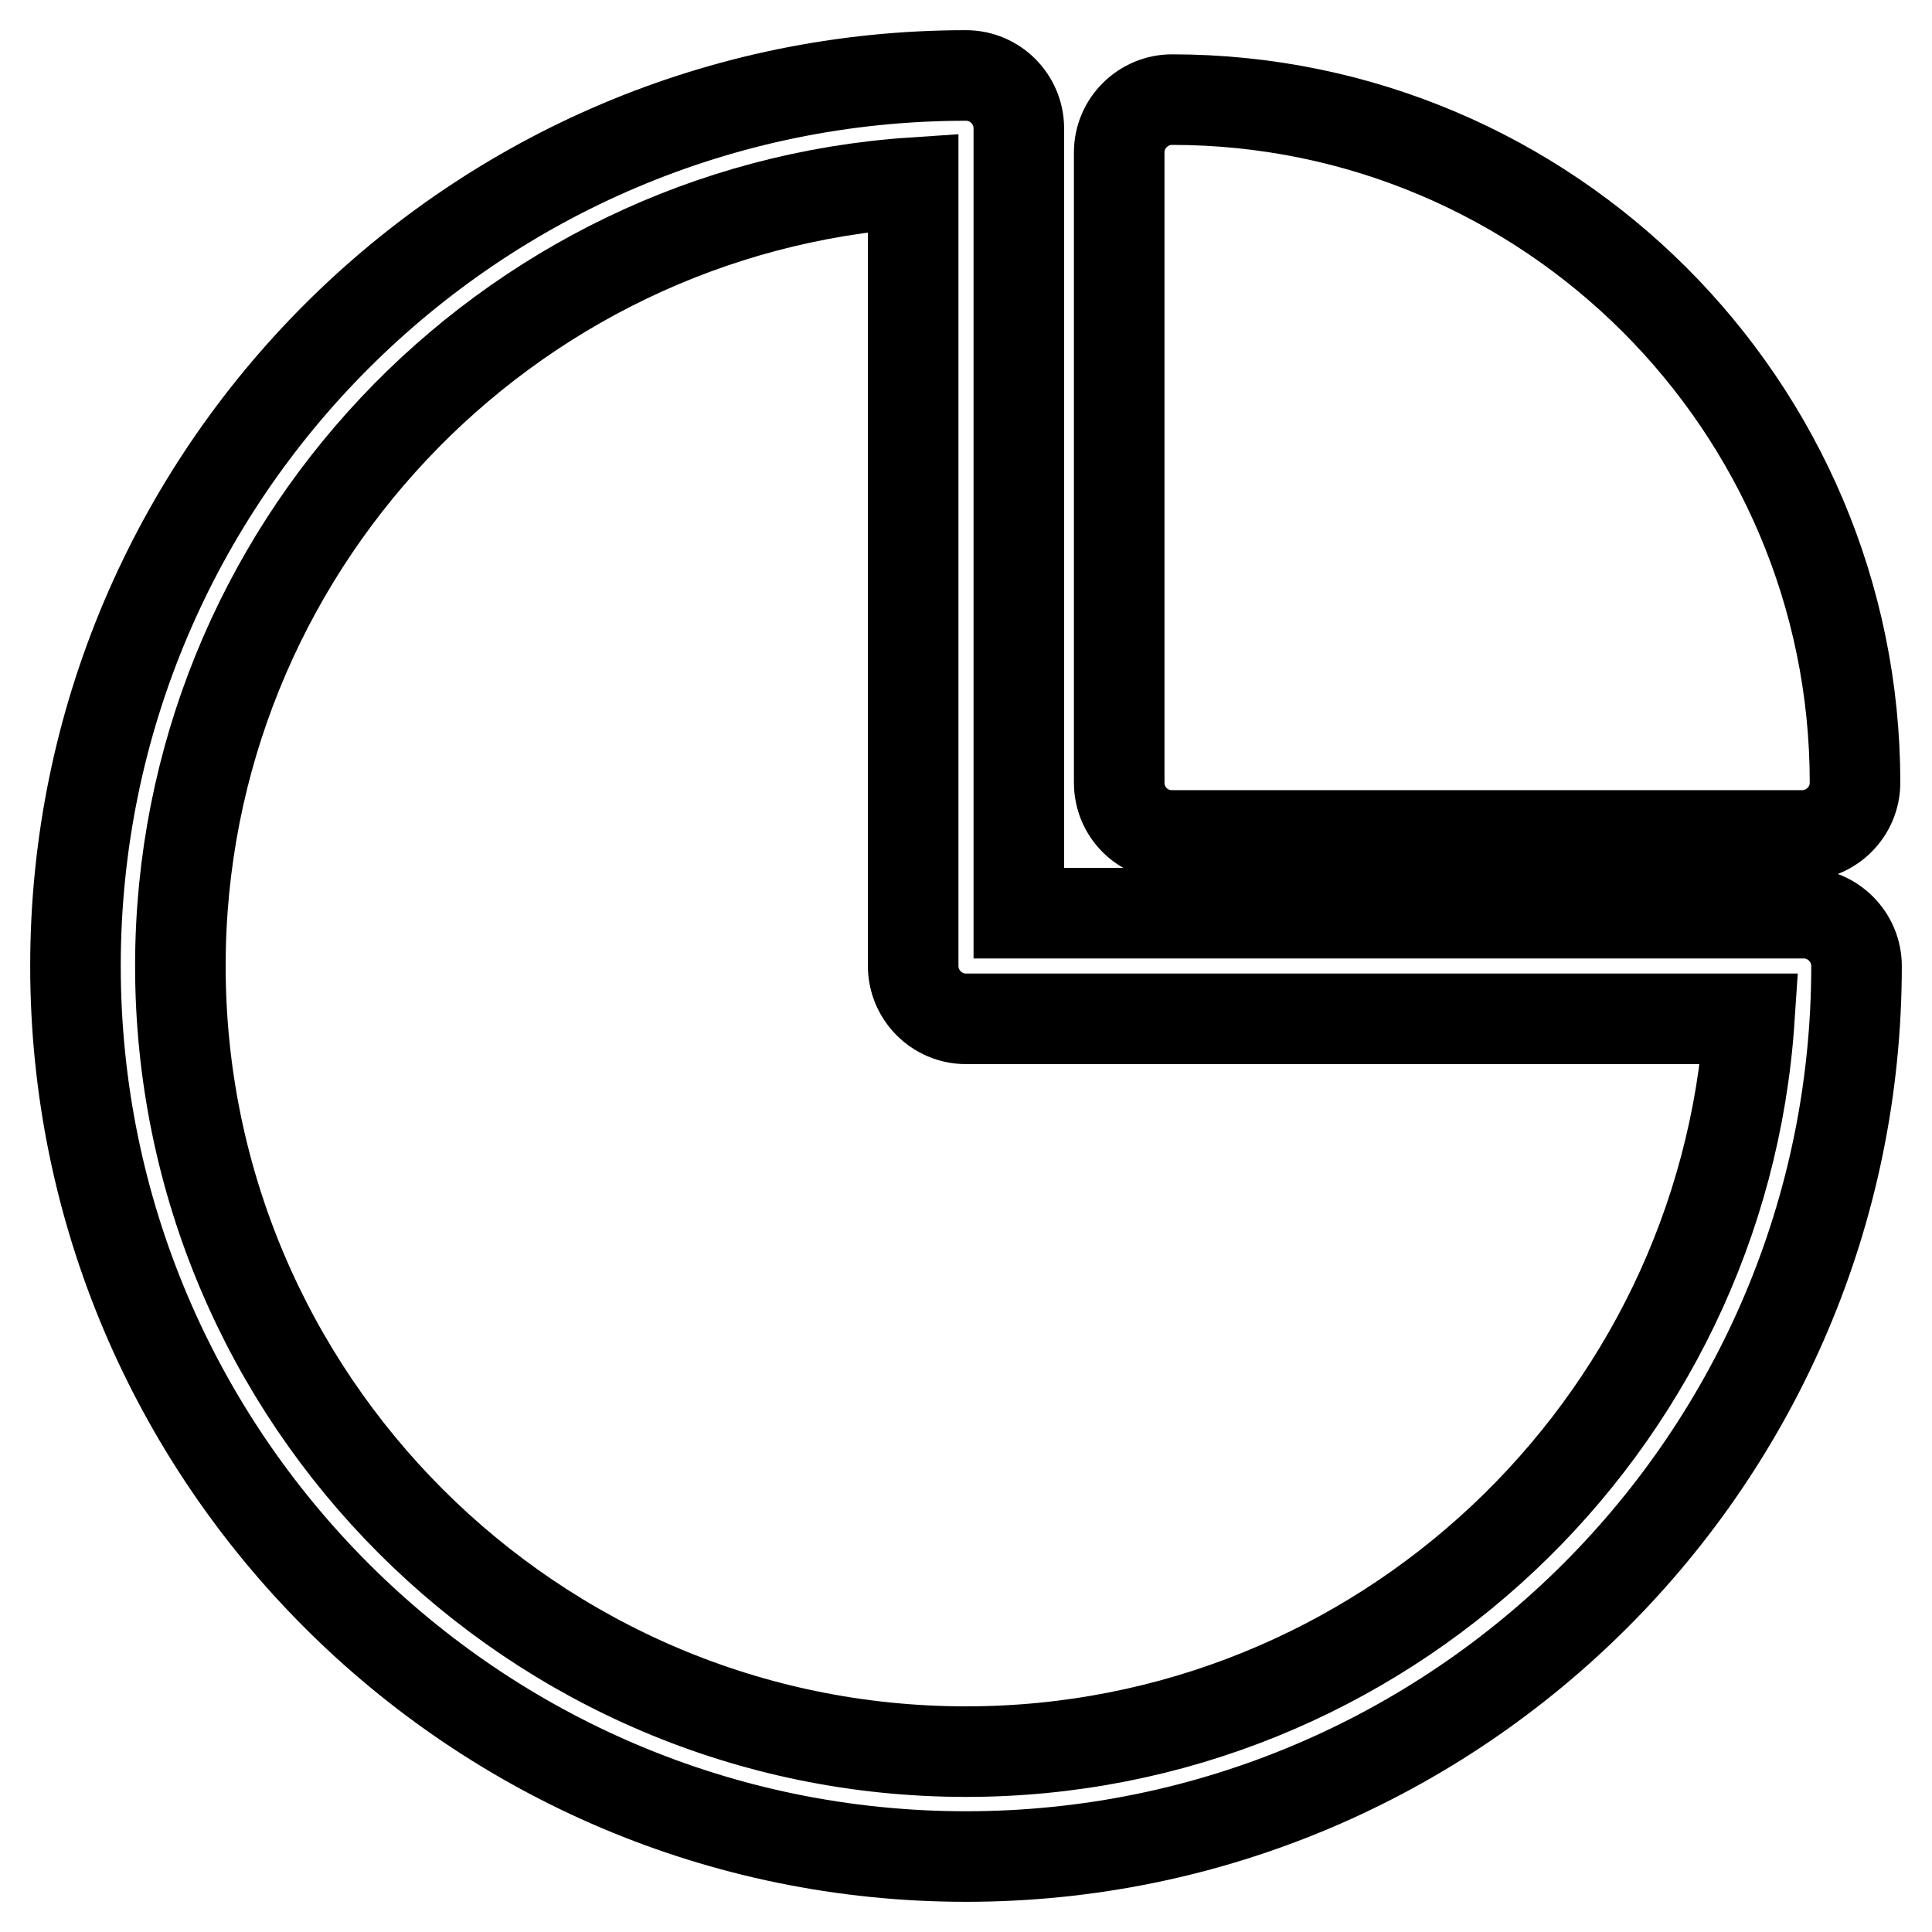
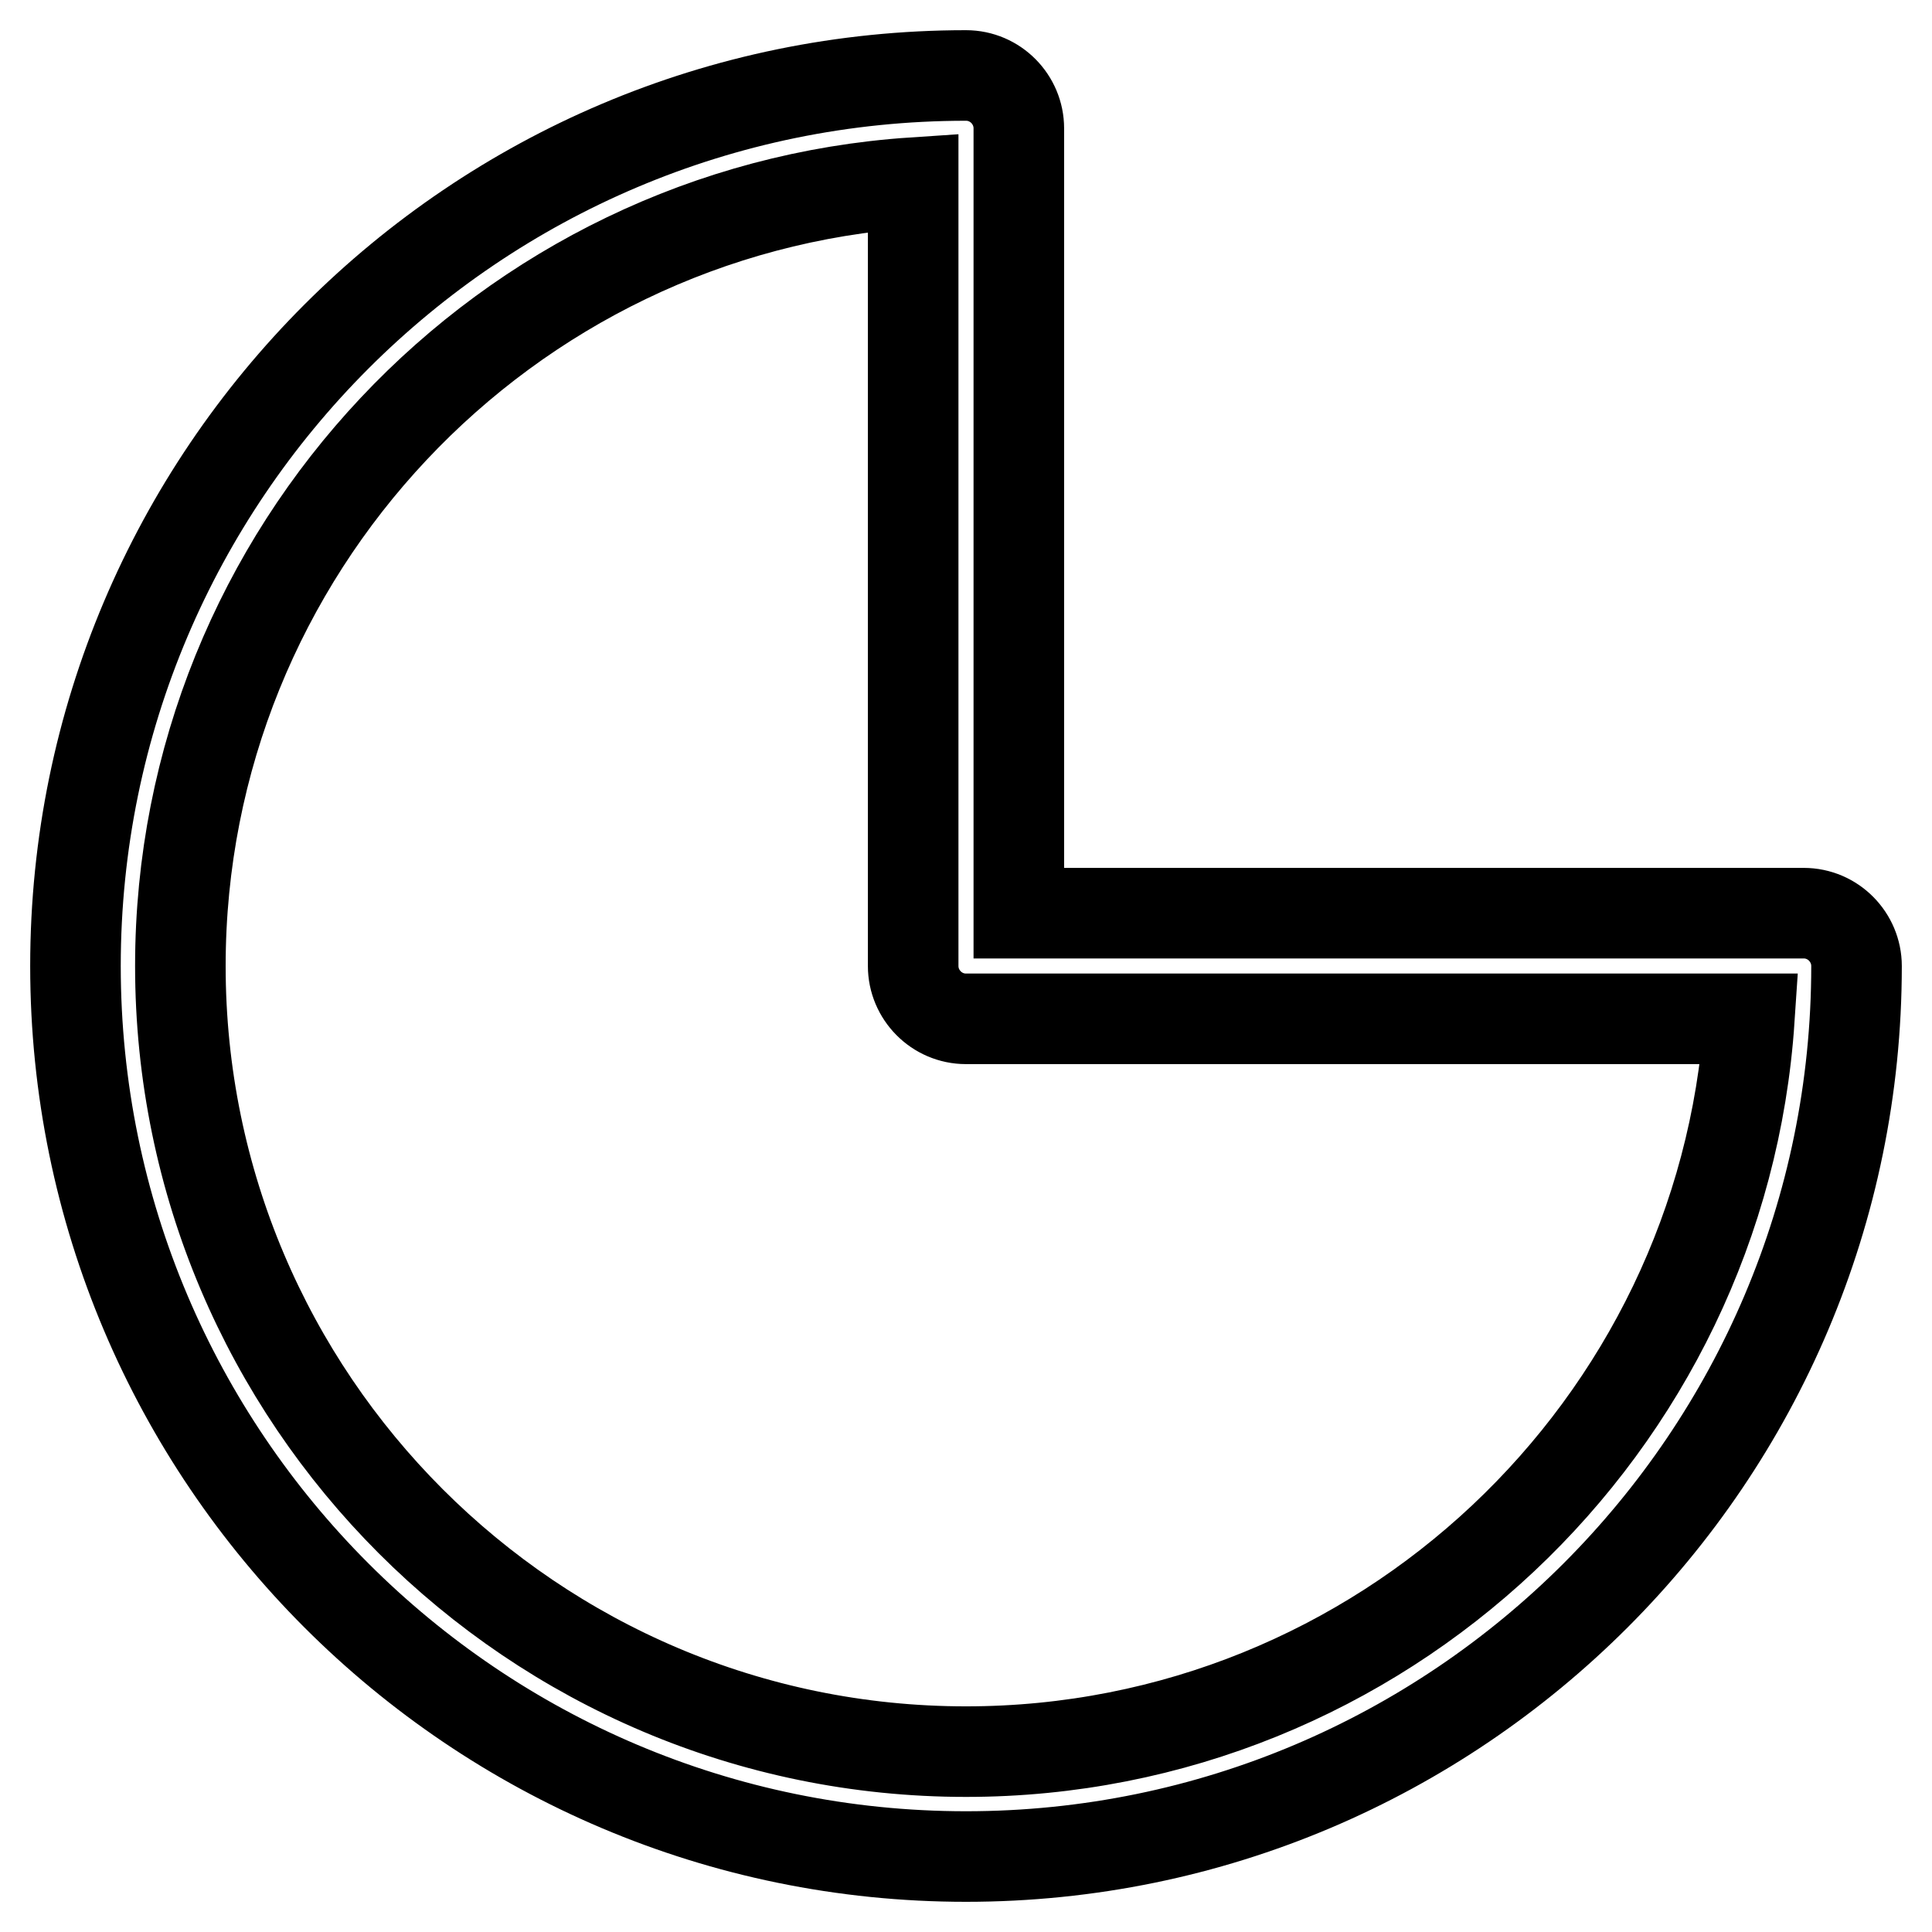
<svg xmlns="http://www.w3.org/2000/svg" version="1.1" x="0px" y="0px" viewBox="0 0 256 256" enable-background="new 0 0 256 256" xml:space="preserve">
  <g>
    <path stroke-width="12" fill-opacity="0" stroke="#000000" d="M239,121H135V17c0-3.8-3.1-7-7-7C62.9,10,10,62.9,10,128c0,65.1,52.9,118,118,118c65.1,0,118-52.9,118-118 C246,124.2,242.9,121,239,121L239,121z M128,232.1c-57.4,0-104.1-46.7-104.1-104.1c0-55,43-100.2,97.1-103.8V128c0,3.8,3.1,7,7,7 h103.8C228.2,189.1,183,232.1,128,232.1z" />
-     <path stroke-width="12" fill-opacity="0" stroke="#000000" d="M155.3,110.7h83.5c3.8,0,7-3.1,7-7c0-49.9-40.6-90.5-90.5-90.5c-3.8,0-7,3.1-7,7v83.5 C148.3,107.6,151.4,110.7,155.3,110.7L155.3,110.7z" />
  </g>
</svg>